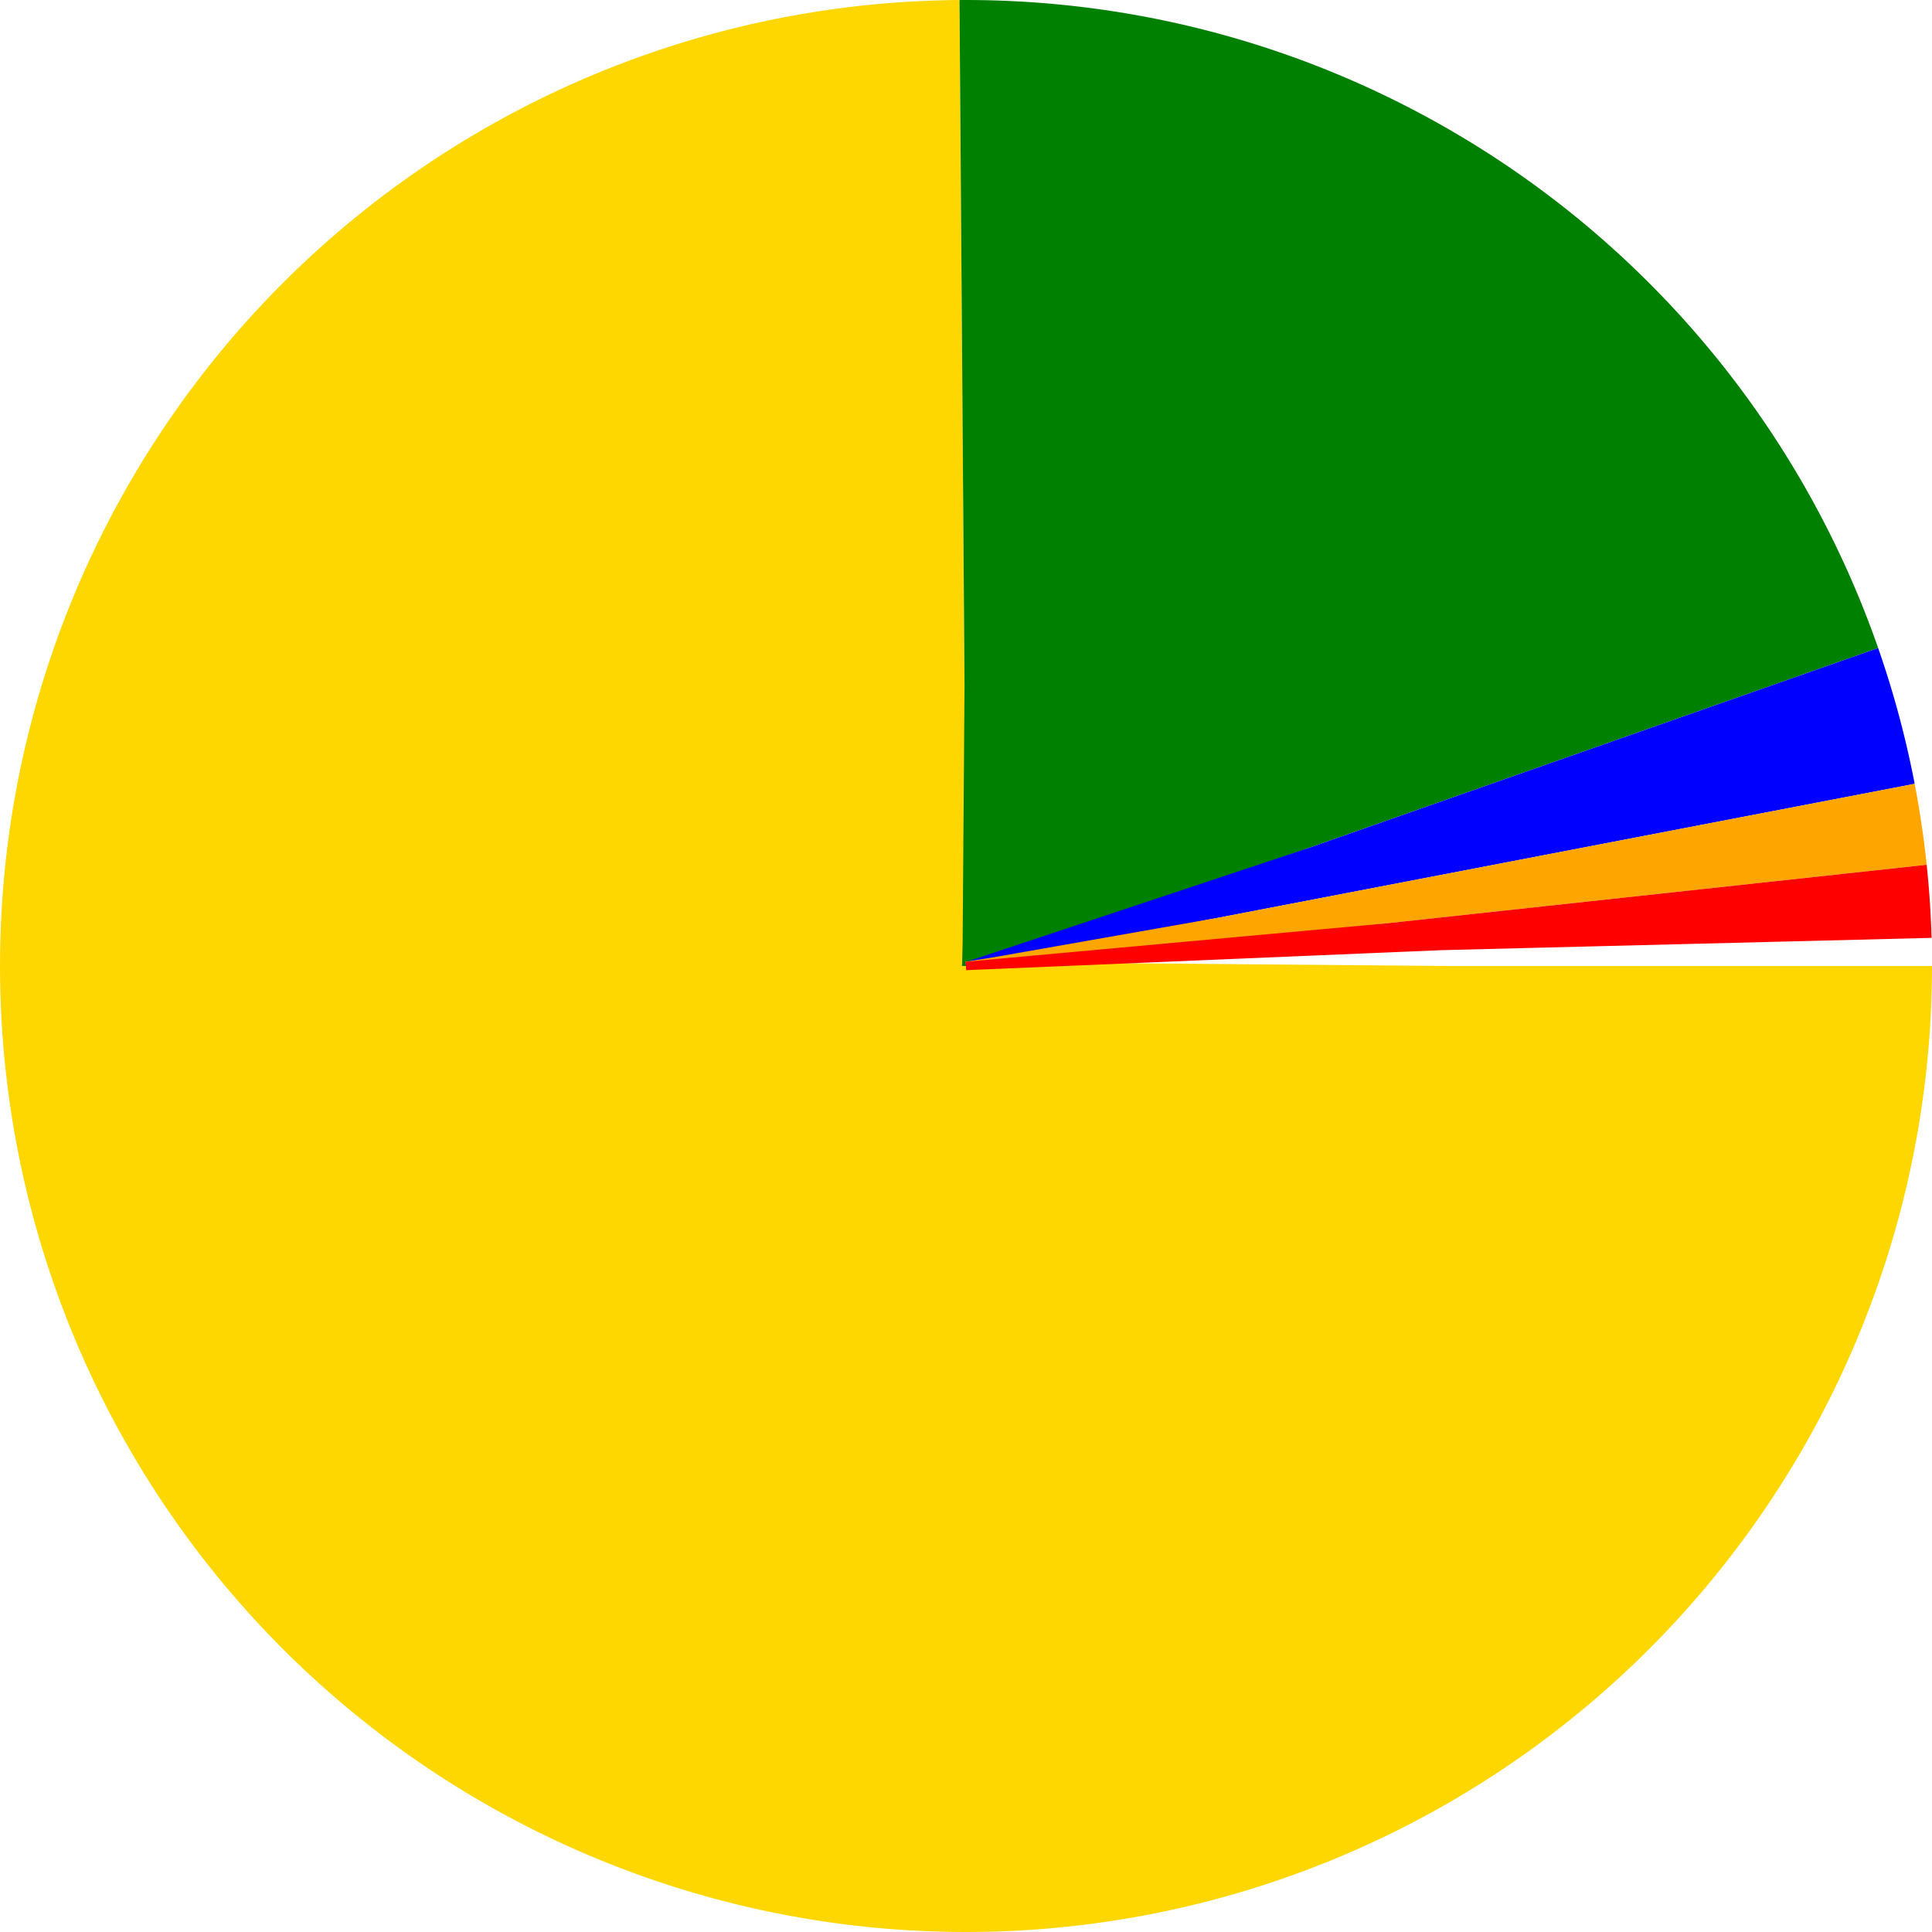
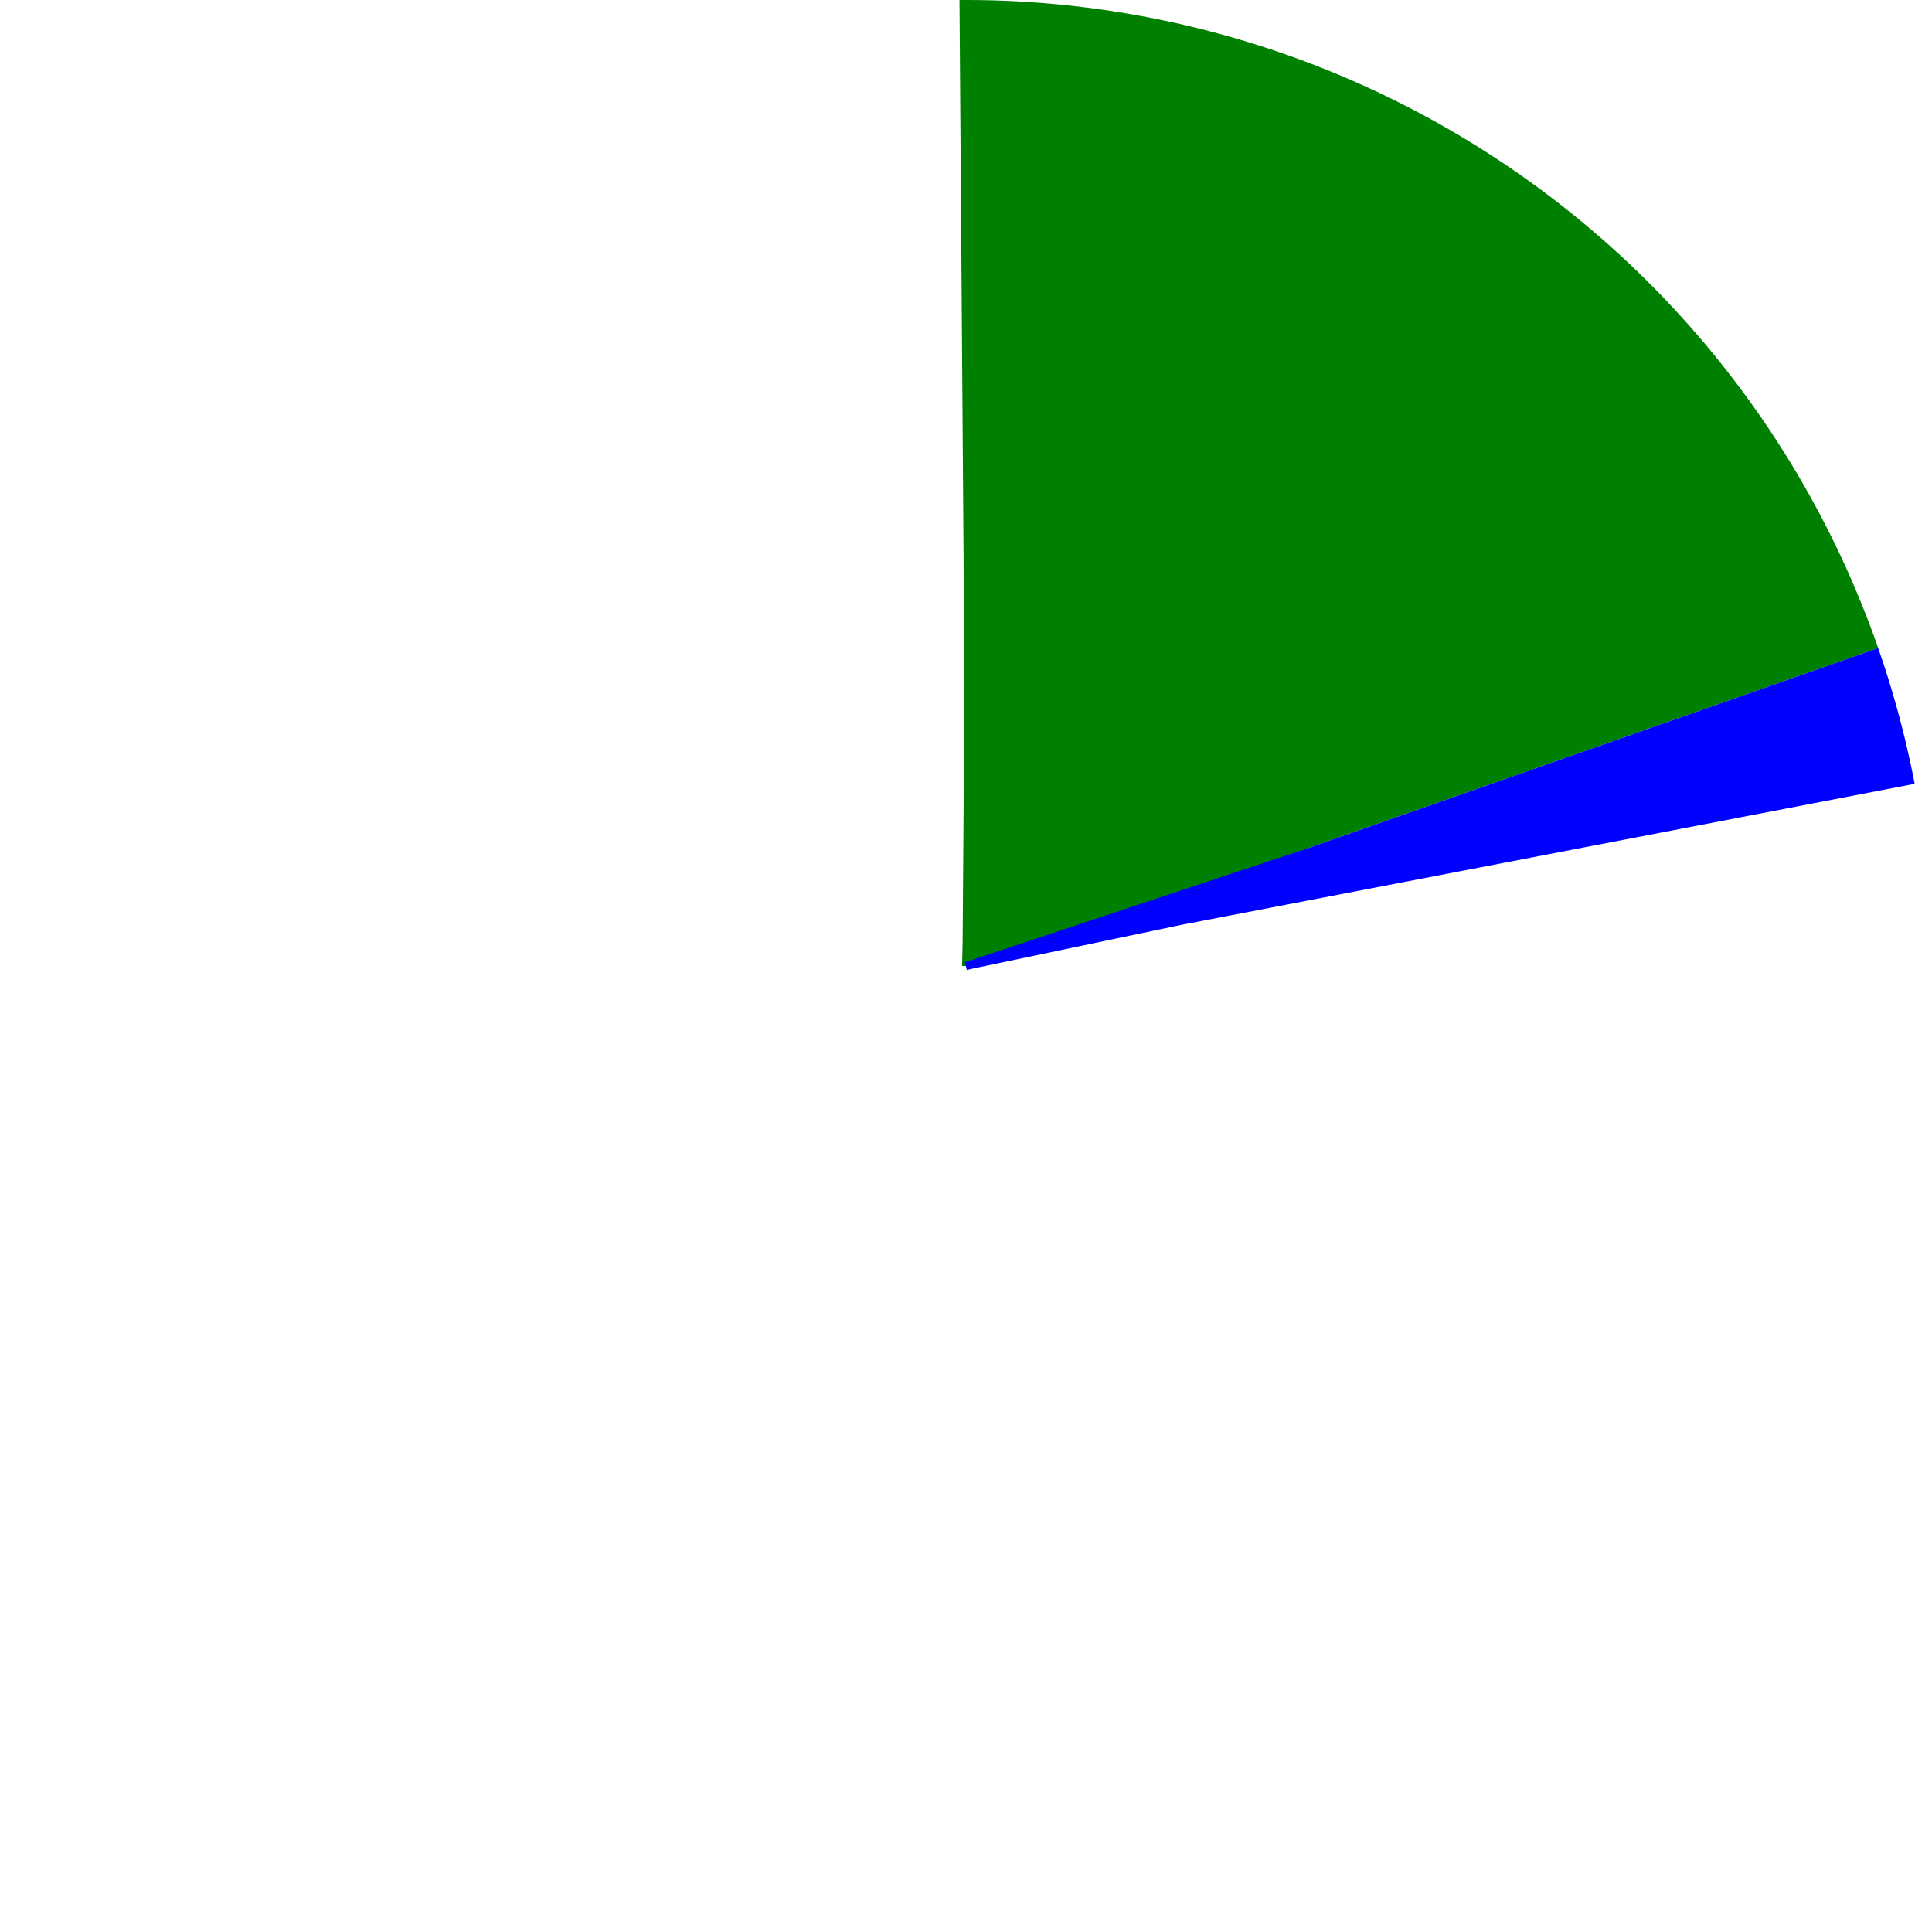
<svg xmlns="http://www.w3.org/2000/svg" xml:lang="fr" viewBox="0 0 64 64">
  <style>
    svg {
      width: 300px;
      height: 300px;
      background: transparent;
      border-radius: 50%;
    }

    circle {
      fill: none;
      stroke: gold;
      stroke-width: 32;
      animation: rotate 1.5s ease-in;
    }

    @keyframes rotate {
      to {
        x
      } 
    }
  </style>
-   <circle r="25%" cx="50%" cy="50%" style="stroke-dasharray: 75.3 100">
-   </circle>
  <circle r="25%" cx="50%" cy="50%" style="stroke-dasharray: 19.9 100; stroke: green; stroke-dashoffset: -75.3; animation-delay: 0.25s">
  </circle>
  <circle r="25%" cx="50%" cy="50%" style="stroke-dasharray: 2.3 100; stroke: blue; stroke-dashoffset: -95.2; animation-delay: 0.5s">
  </circle>
-   <circle r="25%" cx="50%" cy="50%" style="stroke-dasharray: 1.4 100; stroke: orange; stroke-dashoffset: -97.5; animation-delay: 0.75s">
-   </circle>
-   <circle r="25%" cx="50%" cy="50%" style="stroke-dasharray: 1.1 100; stroke: red; stroke-dashoffset: -98.9; animation-delay: 1s">
-   </circle>
</svg>